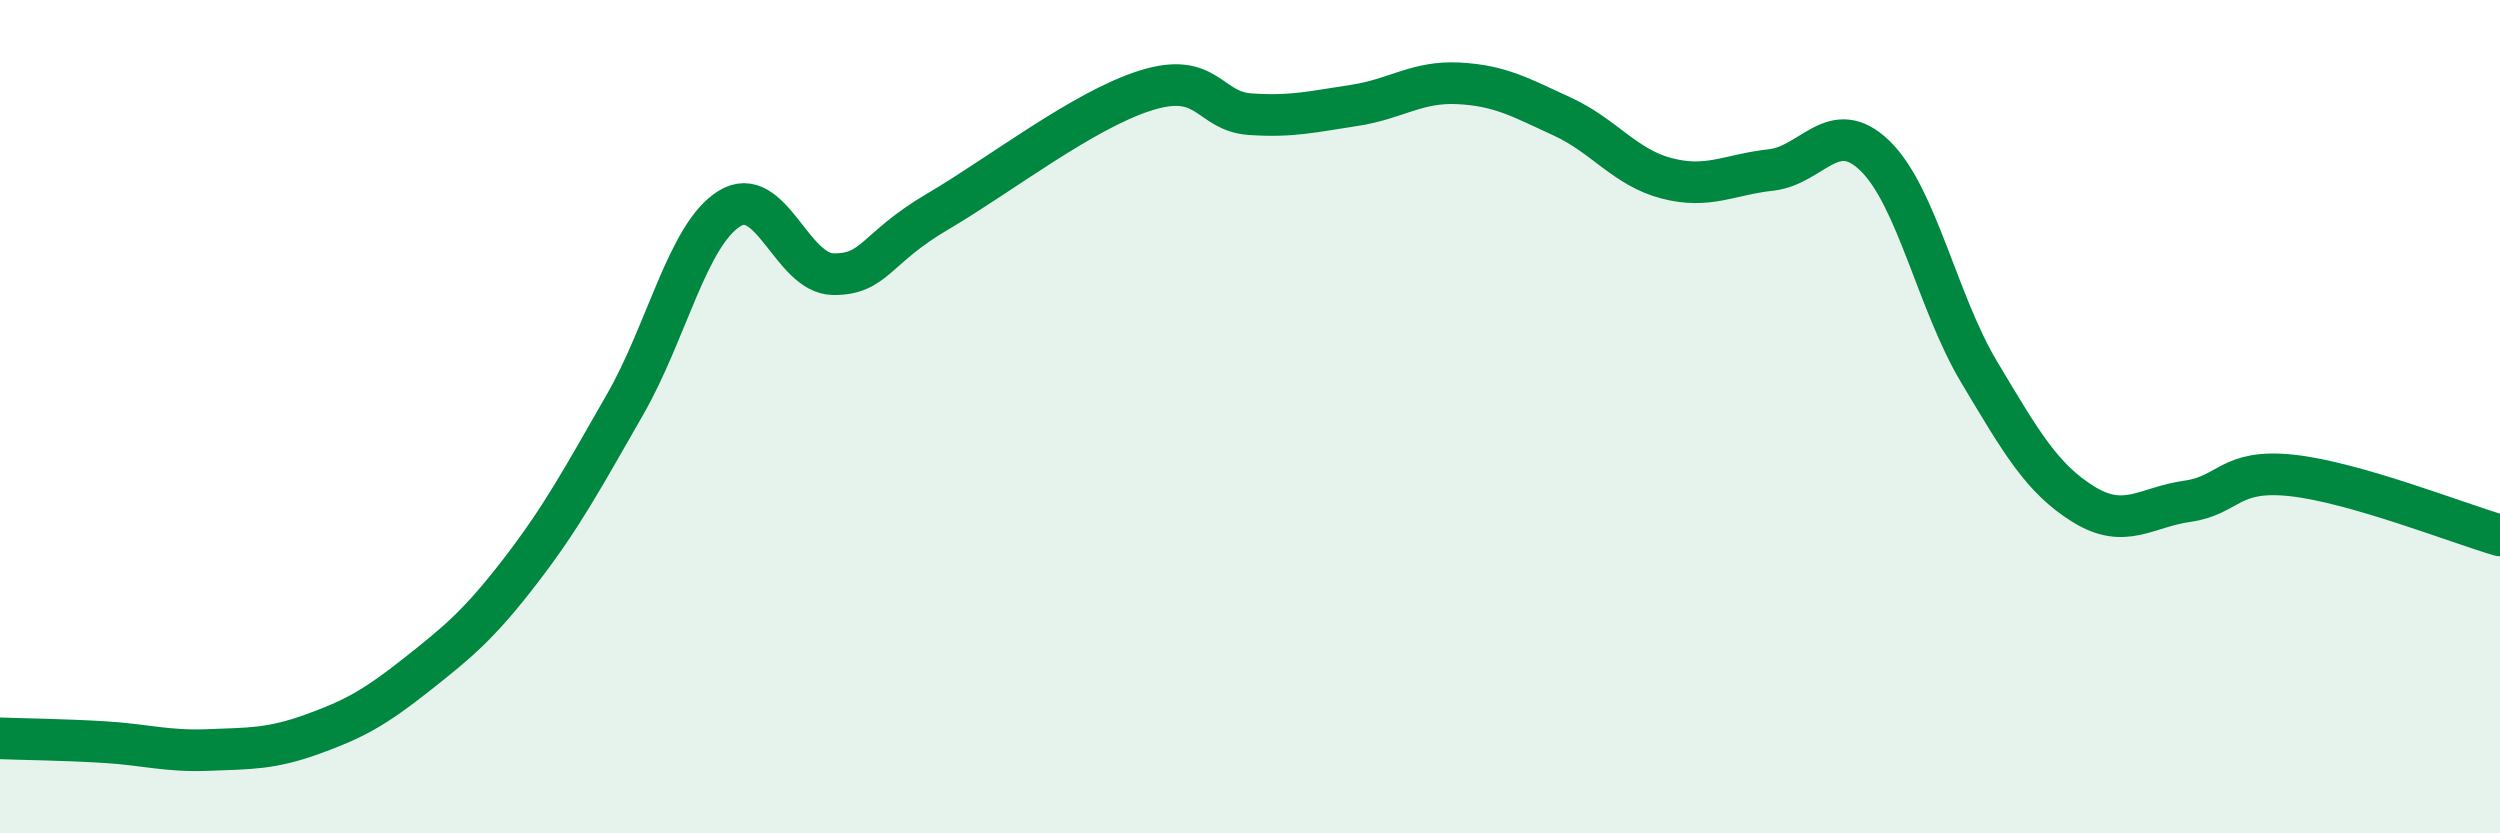
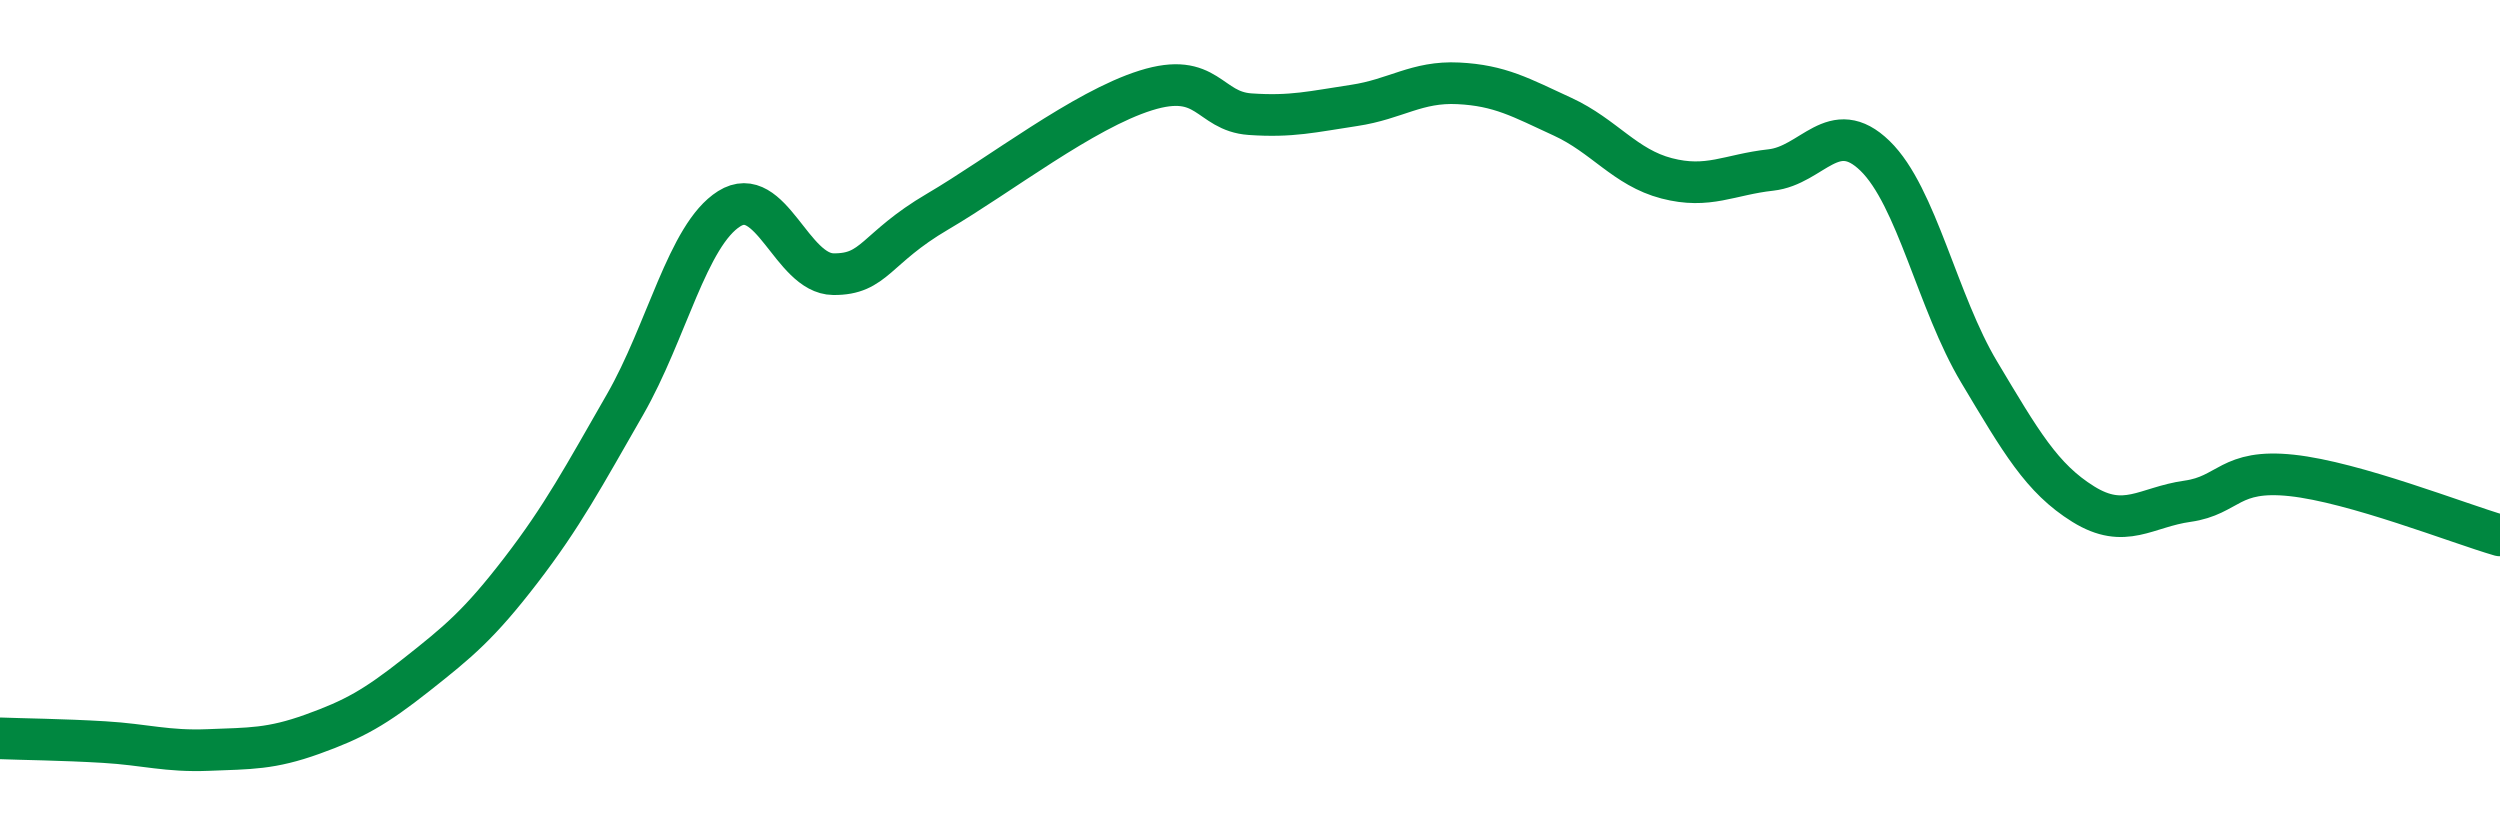
<svg xmlns="http://www.w3.org/2000/svg" width="60" height="20" viewBox="0 0 60 20">
-   <path d="M 0,17.72 C 0.5,17.74 1.5,17.75 2.5,17.81 C 3.5,17.87 4,18.04 5,18 C 6,17.96 6.5,17.98 7.5,17.62 C 8.5,17.26 9,16.98 10,16.19 C 11,15.4 11.5,14.99 12.5,13.69 C 13.5,12.39 14,11.45 15,9.71 C 16,7.97 16.5,5.64 17.5,5.01 C 18.5,4.38 19,6.57 20,6.58 C 21,6.59 21,5.96 22.5,5.08 C 24,4.2 26,2.64 27.5,2.17 C 29,1.7 29,2.67 30,2.74 C 31,2.81 31.5,2.68 32.5,2.53 C 33.5,2.38 34,1.95 35,2 C 36,2.05 36.5,2.34 37.5,2.8 C 38.5,3.26 39,4.02 40,4.28 C 41,4.54 41.5,4.19 42.5,4.08 C 43.5,3.97 44,2.77 45,3.74 C 46,4.71 46.5,7.26 47.5,8.93 C 48.5,10.6 49,11.48 50,12.1 C 51,12.72 51.5,12.17 52.5,12.03 C 53.5,11.89 53.5,11.25 55,11.41 C 56.5,11.57 59,12.56 60,12.85L60 20L0 20Z" fill="#008740" opacity="0.1" stroke-linecap="round" stroke-linejoin="round" />
  <path d="M 0,17.72 C 0.5,17.74 1.5,17.75 2.5,17.81 C 3.5,17.87 4,18.04 5,18 C 6,17.96 6.5,17.98 7.5,17.62 C 8.5,17.26 9,16.98 10,16.19 C 11,15.4 11.5,14.99 12.5,13.69 C 13.5,12.39 14,11.45 15,9.71 C 16,7.97 16.5,5.64 17.5,5.01 C 18.5,4.38 19,6.57 20,6.58 C 21,6.59 21,5.96 22.5,5.08 C 24,4.2 26,2.64 27.5,2.17 C 29,1.7 29,2.67 30,2.74 C 31,2.81 31.5,2.68 32.5,2.53 C 33.5,2.38 34,1.95 35,2 C 36,2.05 36.5,2.34 37.5,2.8 C 38.5,3.26 39,4.02 40,4.28 C 41,4.54 41.5,4.19 42.5,4.08 C 43.5,3.97 44,2.77 45,3.74 C 46,4.71 46.5,7.26 47.5,8.93 C 48.5,10.6 49,11.48 50,12.1 C 51,12.72 51.5,12.17 52.5,12.03 C 53.5,11.89 53.5,11.25 55,11.41 C 56.5,11.57 59,12.56 60,12.85" stroke="#008740" stroke-width="1" fill="none" stroke-linecap="round" stroke-linejoin="round" />
</svg>